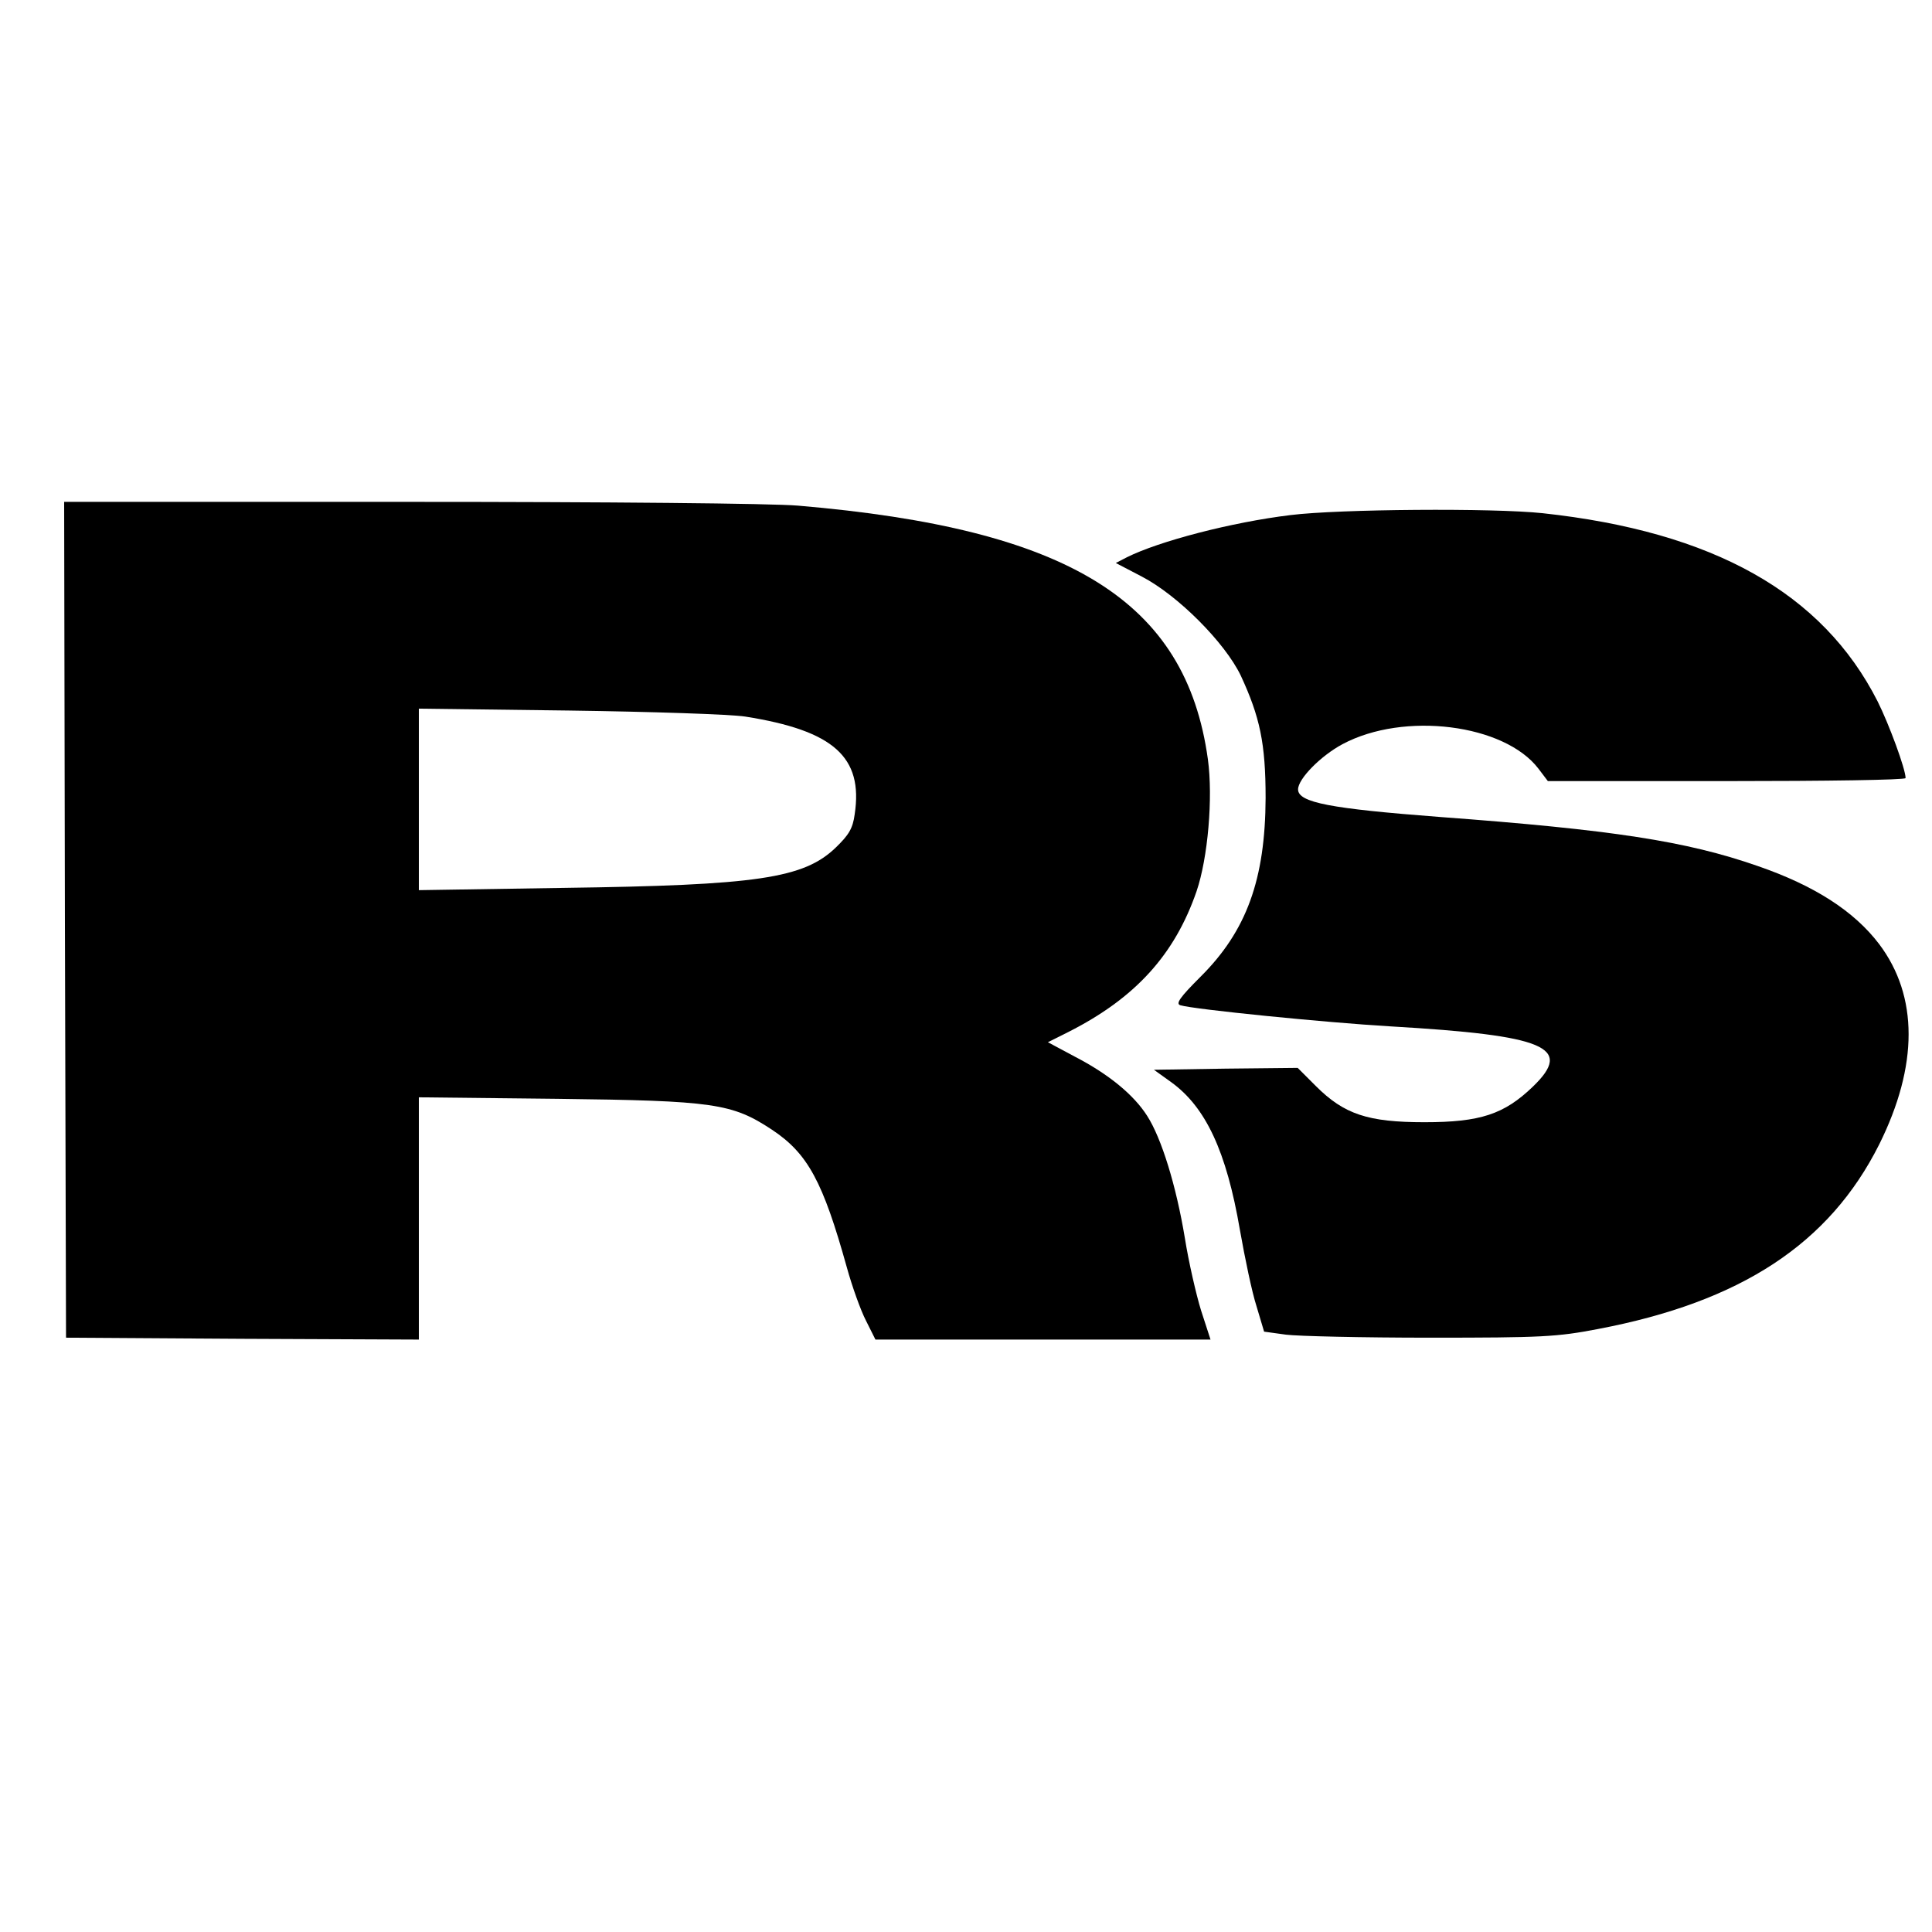
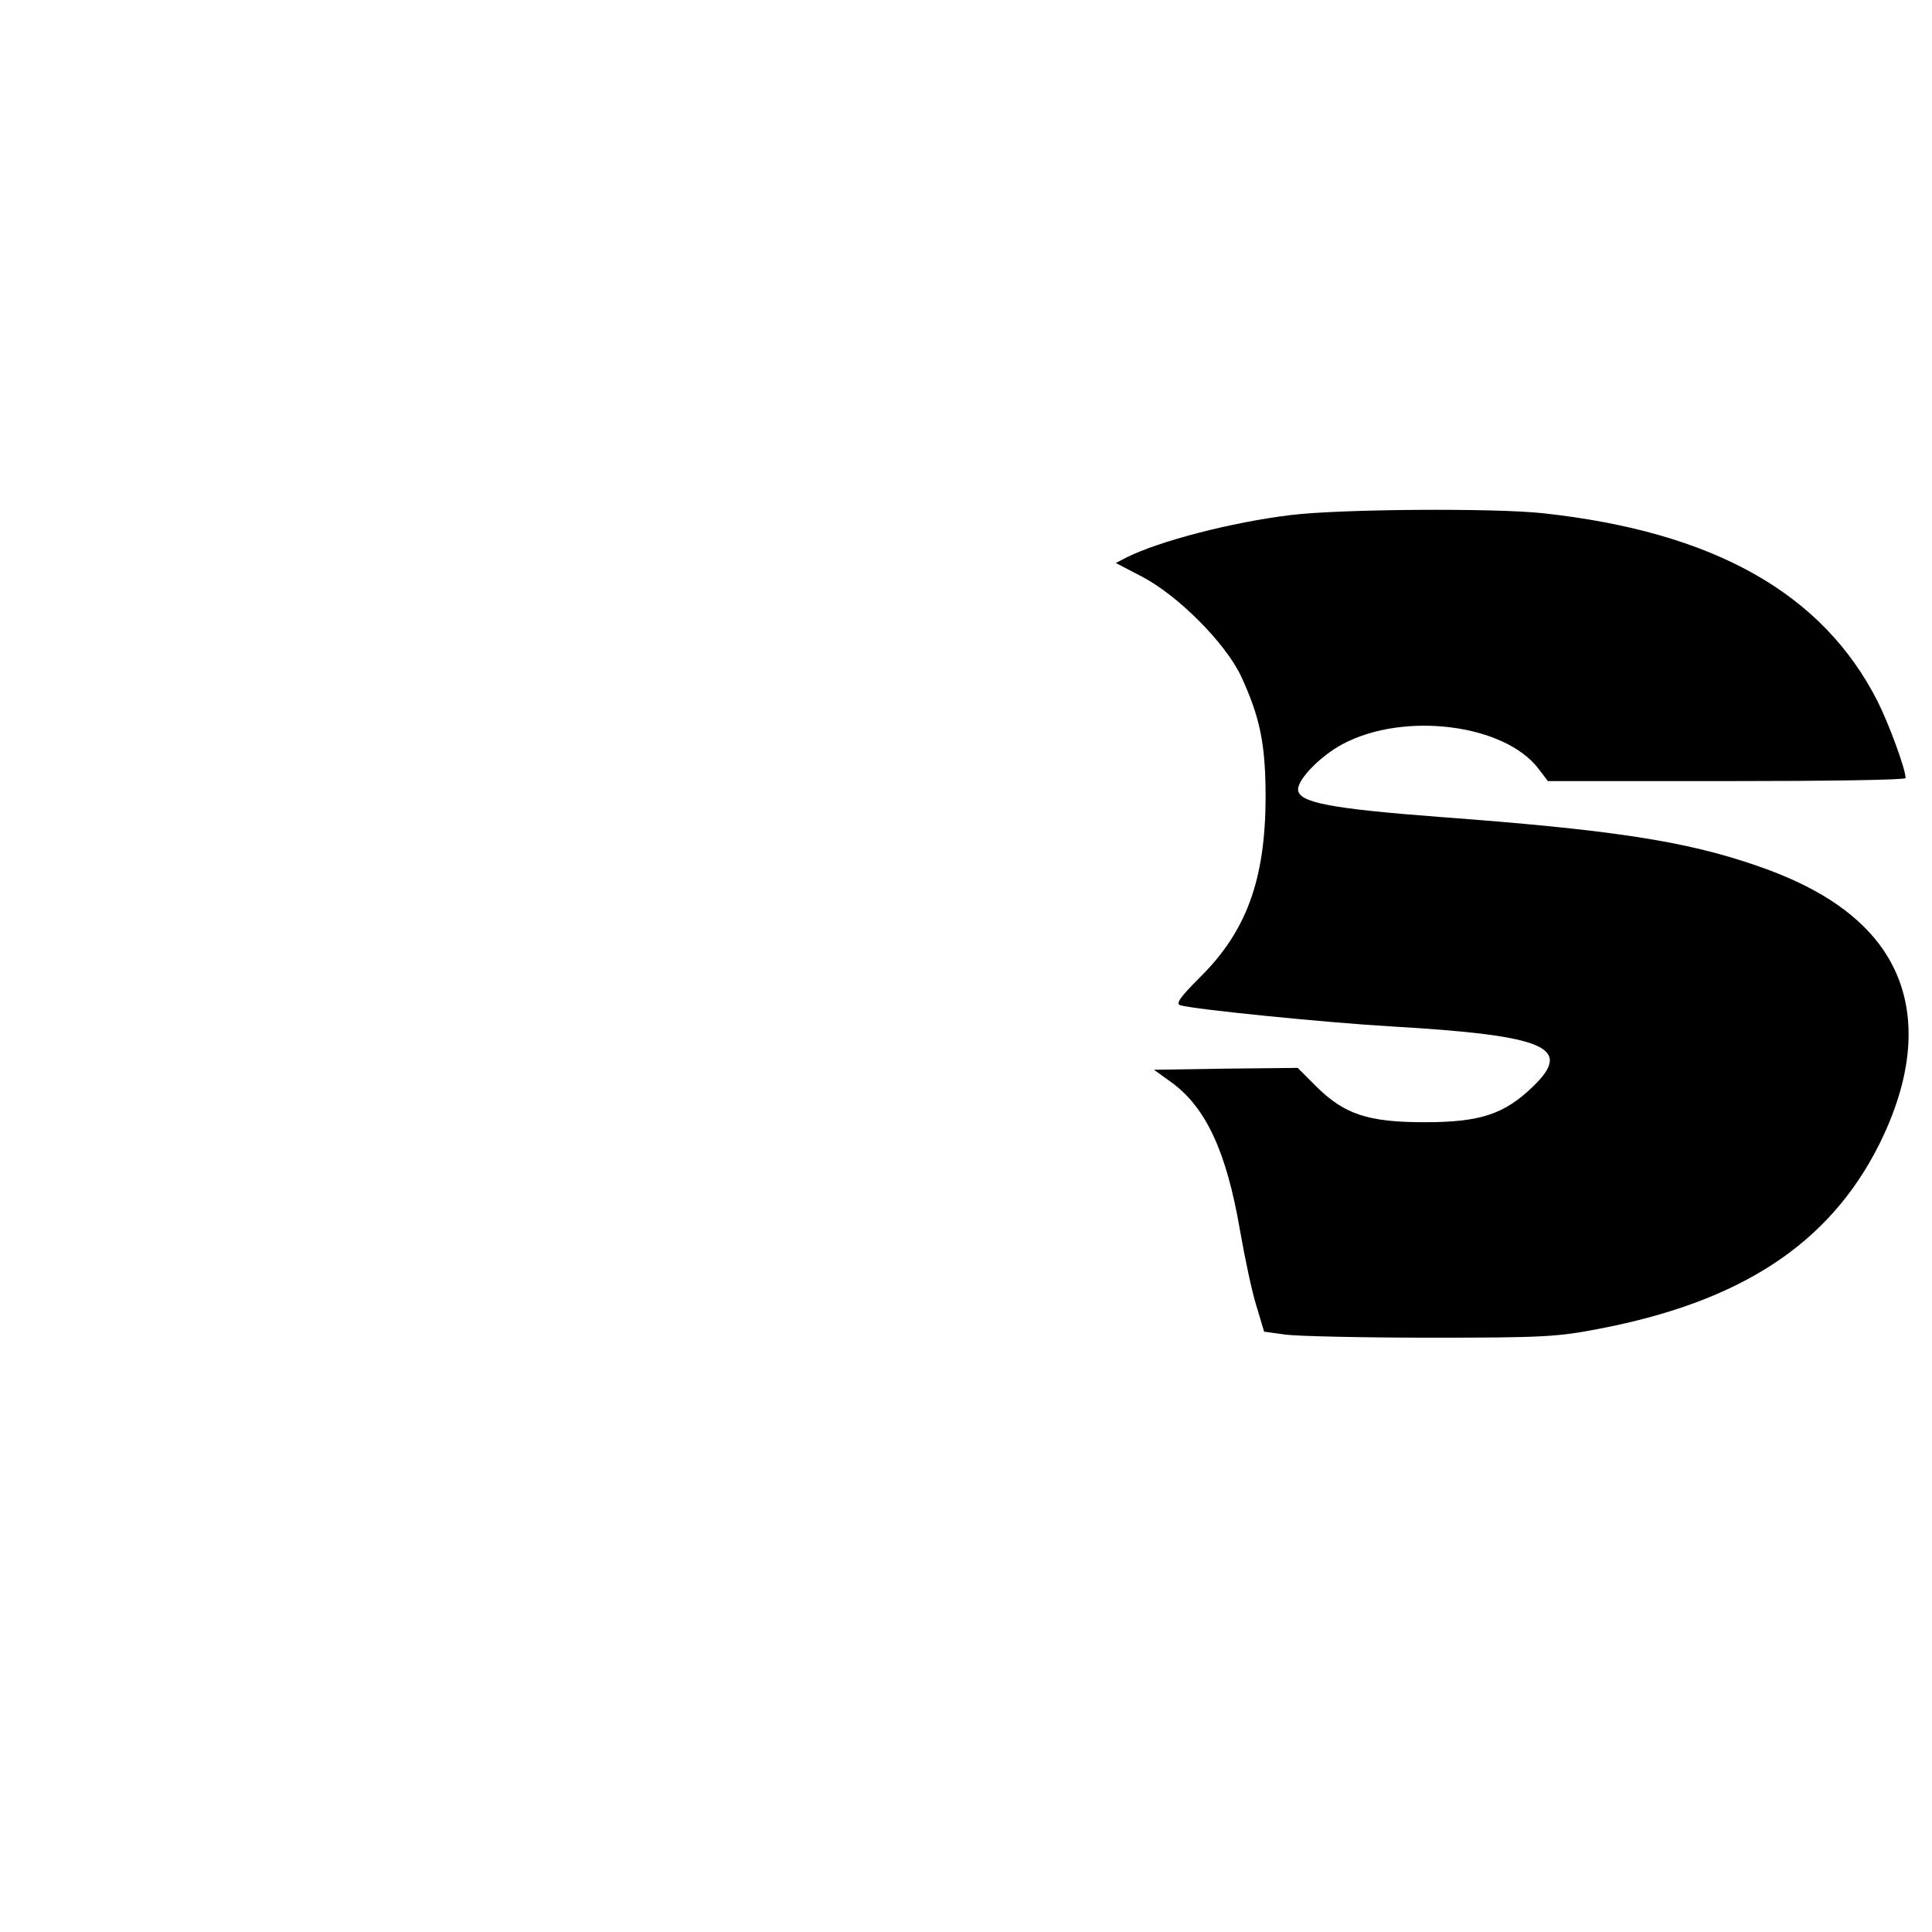
<svg xmlns="http://www.w3.org/2000/svg" version="1.0" width="512pt" height="512pt" viewBox="0 0 512 512" preserveAspectRatio="xMidYMid meet">
  <g transform="translate(0,512) scale(0.1,-0.1)" fill="#000000" stroke="none">
-     <path d="M172 2683 l3 -1108 468 -3 467 -2 0 321 0 321 368 -4 c414 -5 462 -12 568 -82 95 -63 135 -138 198 -364 14 -51 37 -115 51 -142 l25 -50 444 0 444 0 -25 77 c-13 42 -33 129 -43 192 -23 139 -62 265 -100 324 -35 55 -101 110 -192 157 l-71 38 54 27 c178 90 282 205 340 373 30 88 44 248 30 350 -58 420 -368 611 -1086 672 -69 6 -505 10 -1033 10 l-912 0 2 -1107z m1803 538 c234 -37 313 -107 290 -259 -5 -38 -16 -55 -50 -88 -85 -82 -208 -100 -722 -107 l-383 -6 0 241 0 240 398 -5 c218 -3 429 -10 467 -16z" />
-     <path d="M3420 3755 c-156 -19 -348 -69 -434 -112 l-29 -15 69 -36 c96 -50 220 -175 262 -262 51 -110 66 -180 66 -325 -1 -215 -50 -352 -173 -474 -54 -54 -66 -71 -53 -75 36 -11 386 -46 557 -56 412 -24 486 -55 377 -160 -76 -73 -139 -94 -287 -94 -150 0 -213 21 -288 96 l-48 48 -191 -2 -190 -3 46 -33 c91 -66 146 -182 182 -392 13 -74 32 -165 44 -202 l20 -67 58 -8 c31 -4 203 -8 382 -8 296 0 336 2 445 23 379 72 613 226 745 489 104 209 104 393 0 531 -66 87 -171 155 -322 207 -189 66 -385 96 -843 130 -288 22 -375 38 -375 73 0 28 60 89 118 120 163 87 429 53 519 -65 l25 -33 474 0 c261 0 474 3 474 8 0 24 -44 143 -74 203 -146 288 -436 450 -888 499 -132 14 -539 11 -668 -5z" />
+     <path d="M3420 3755 c-156 -19 -348 -69 -434 -112 l-29 -15 69 -36 c96 -50 220 -175 262 -262 51 -110 66 -180 66 -325 -1 -215 -50 -352 -173 -474 -54 -54 -66 -71 -53 -75 36 -11 386 -46 557 -56 412 -24 486 -55 377 -160 -76 -73 -139 -94 -287 -94 -150 0 -213 21 -288 96 l-48 48 -191 -2 -190 -3 46 -33 c91 -66 146 -182 182 -392 13 -74 32 -165 44 -202 l20 -67 58 -8 c31 -4 203 -8 382 -8 296 0 336 2 445 23 379 72 613 226 745 489 104 209 104 393 0 531 -66 87 -171 155 -322 207 -189 66 -385 96 -843 130 -288 22 -375 38 -375 73 0 28 60 89 118 120 163 87 429 53 519 -65 l25 -33 474 0 c261 0 474 3 474 8 0 24 -44 143 -74 203 -146 288 -436 450 -888 499 -132 14 -539 11 -668 -5" />
  </g>
</svg>